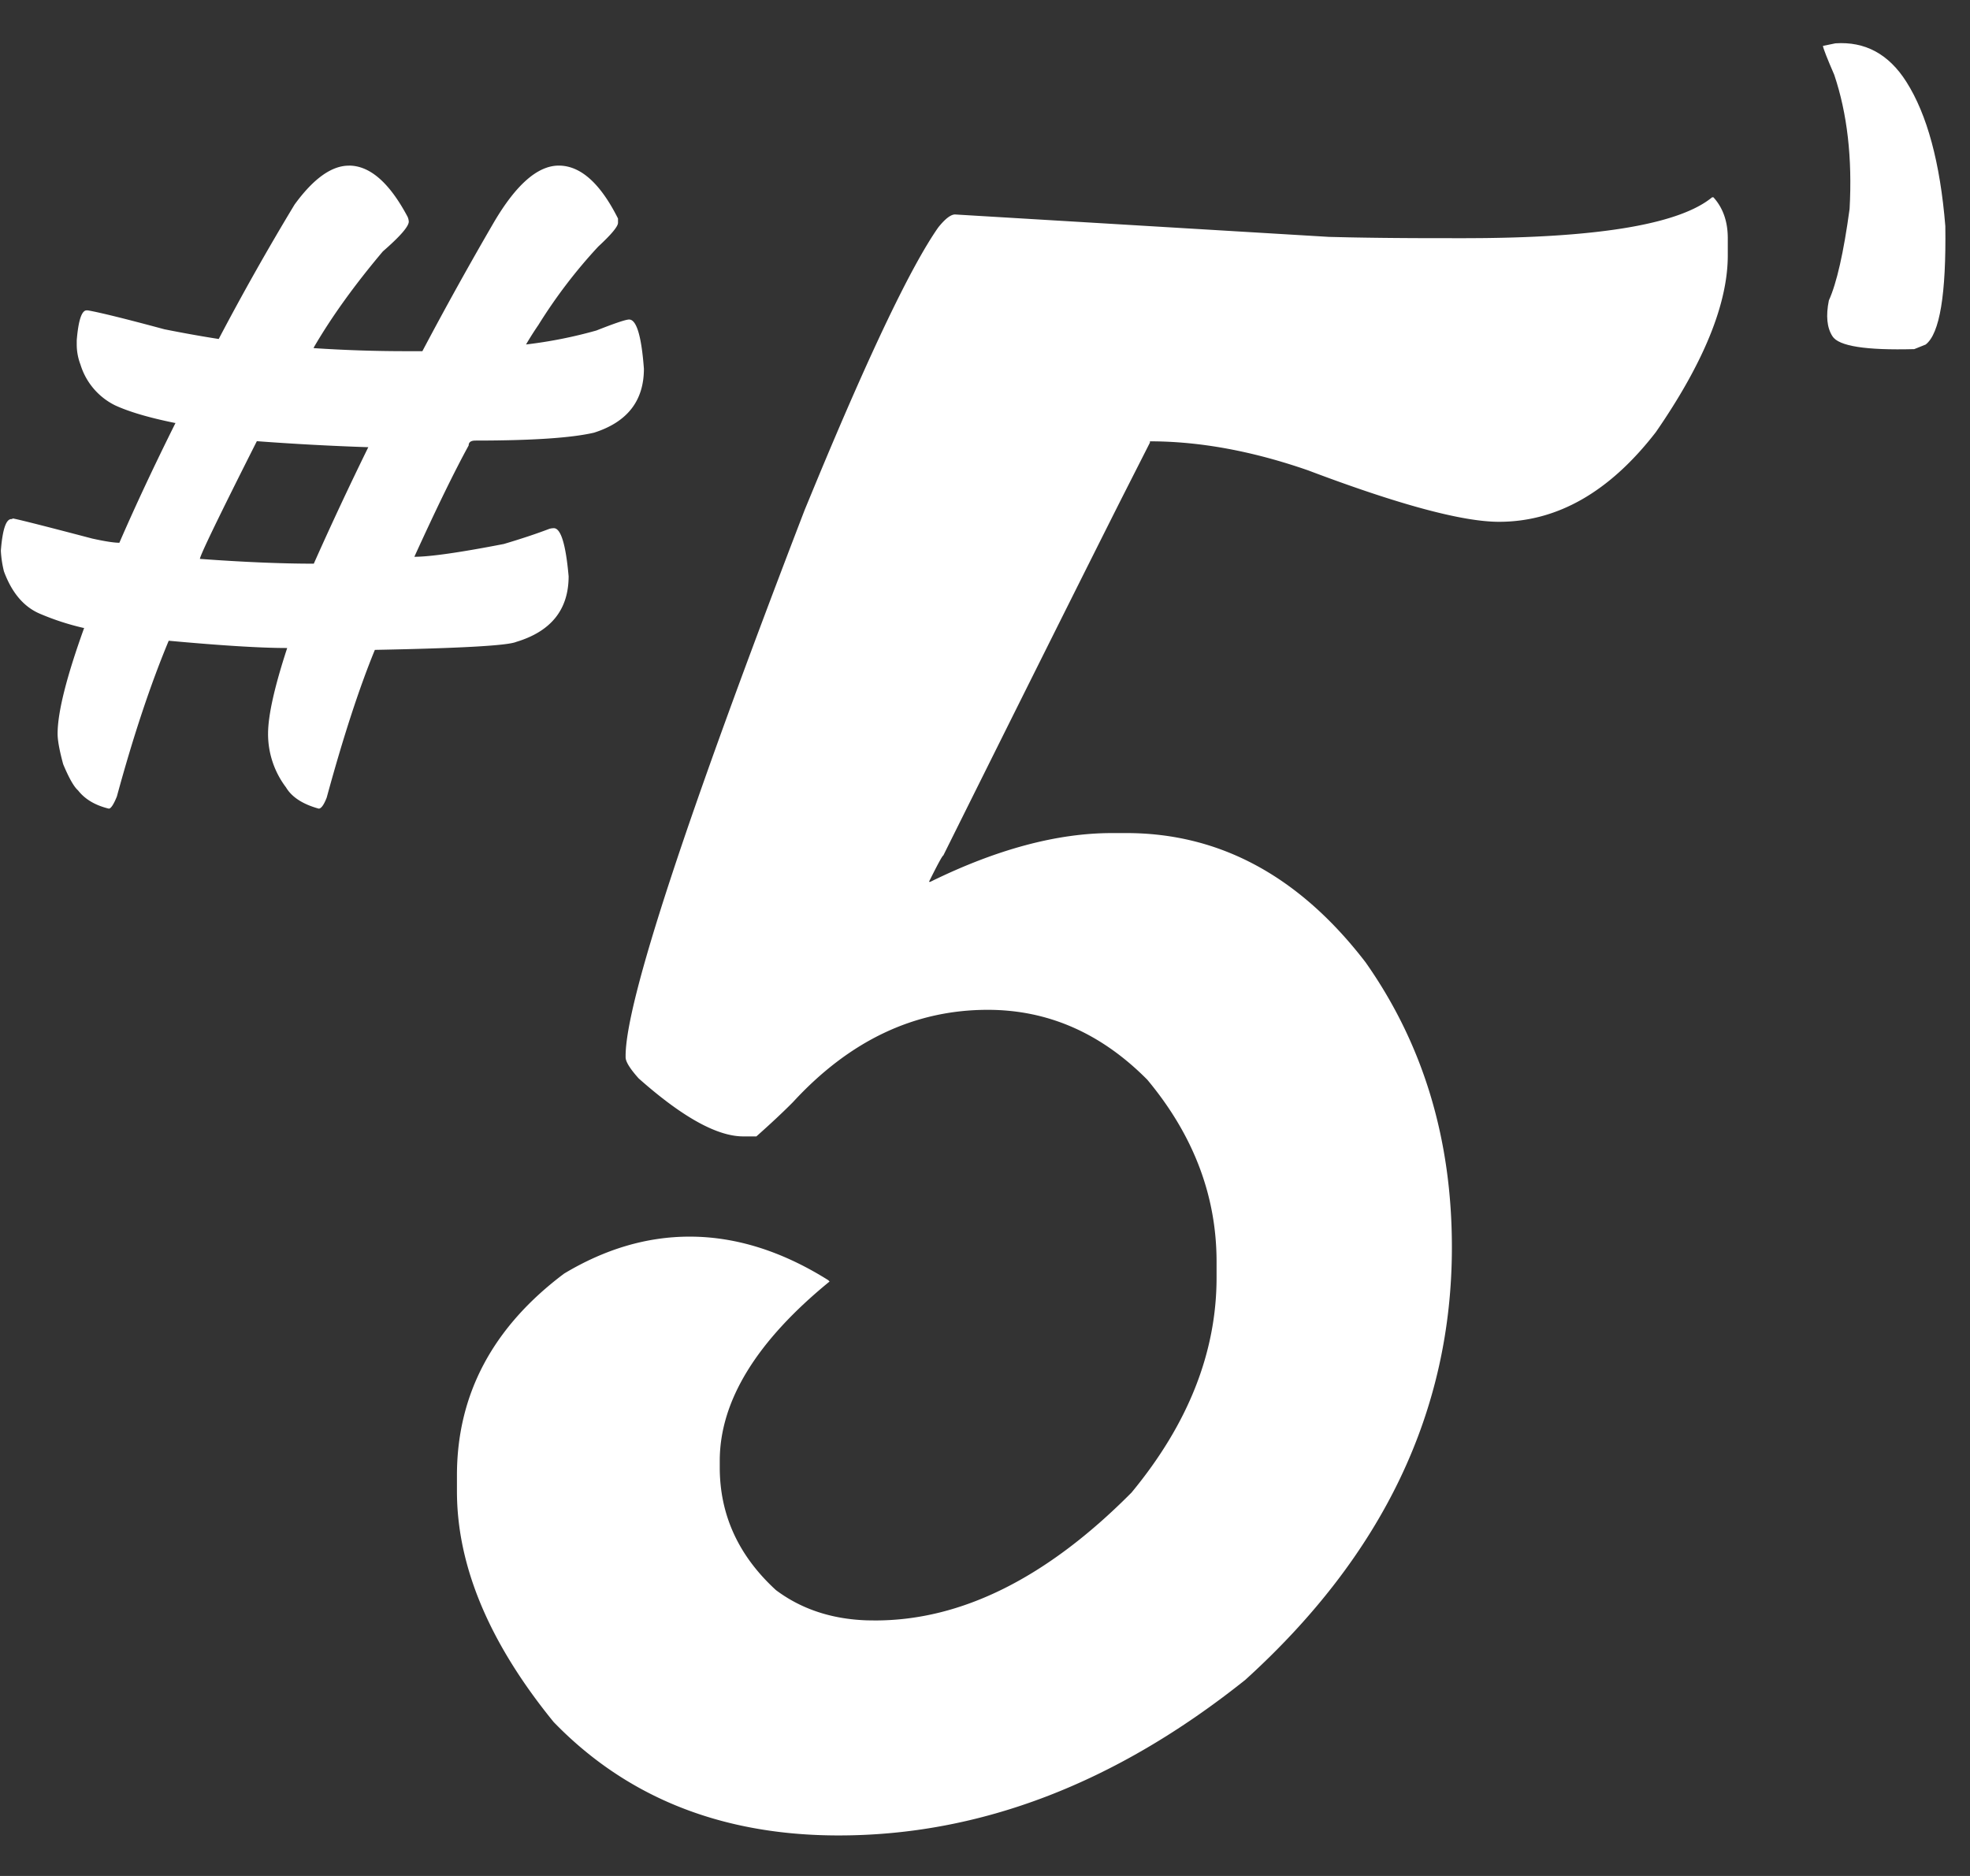
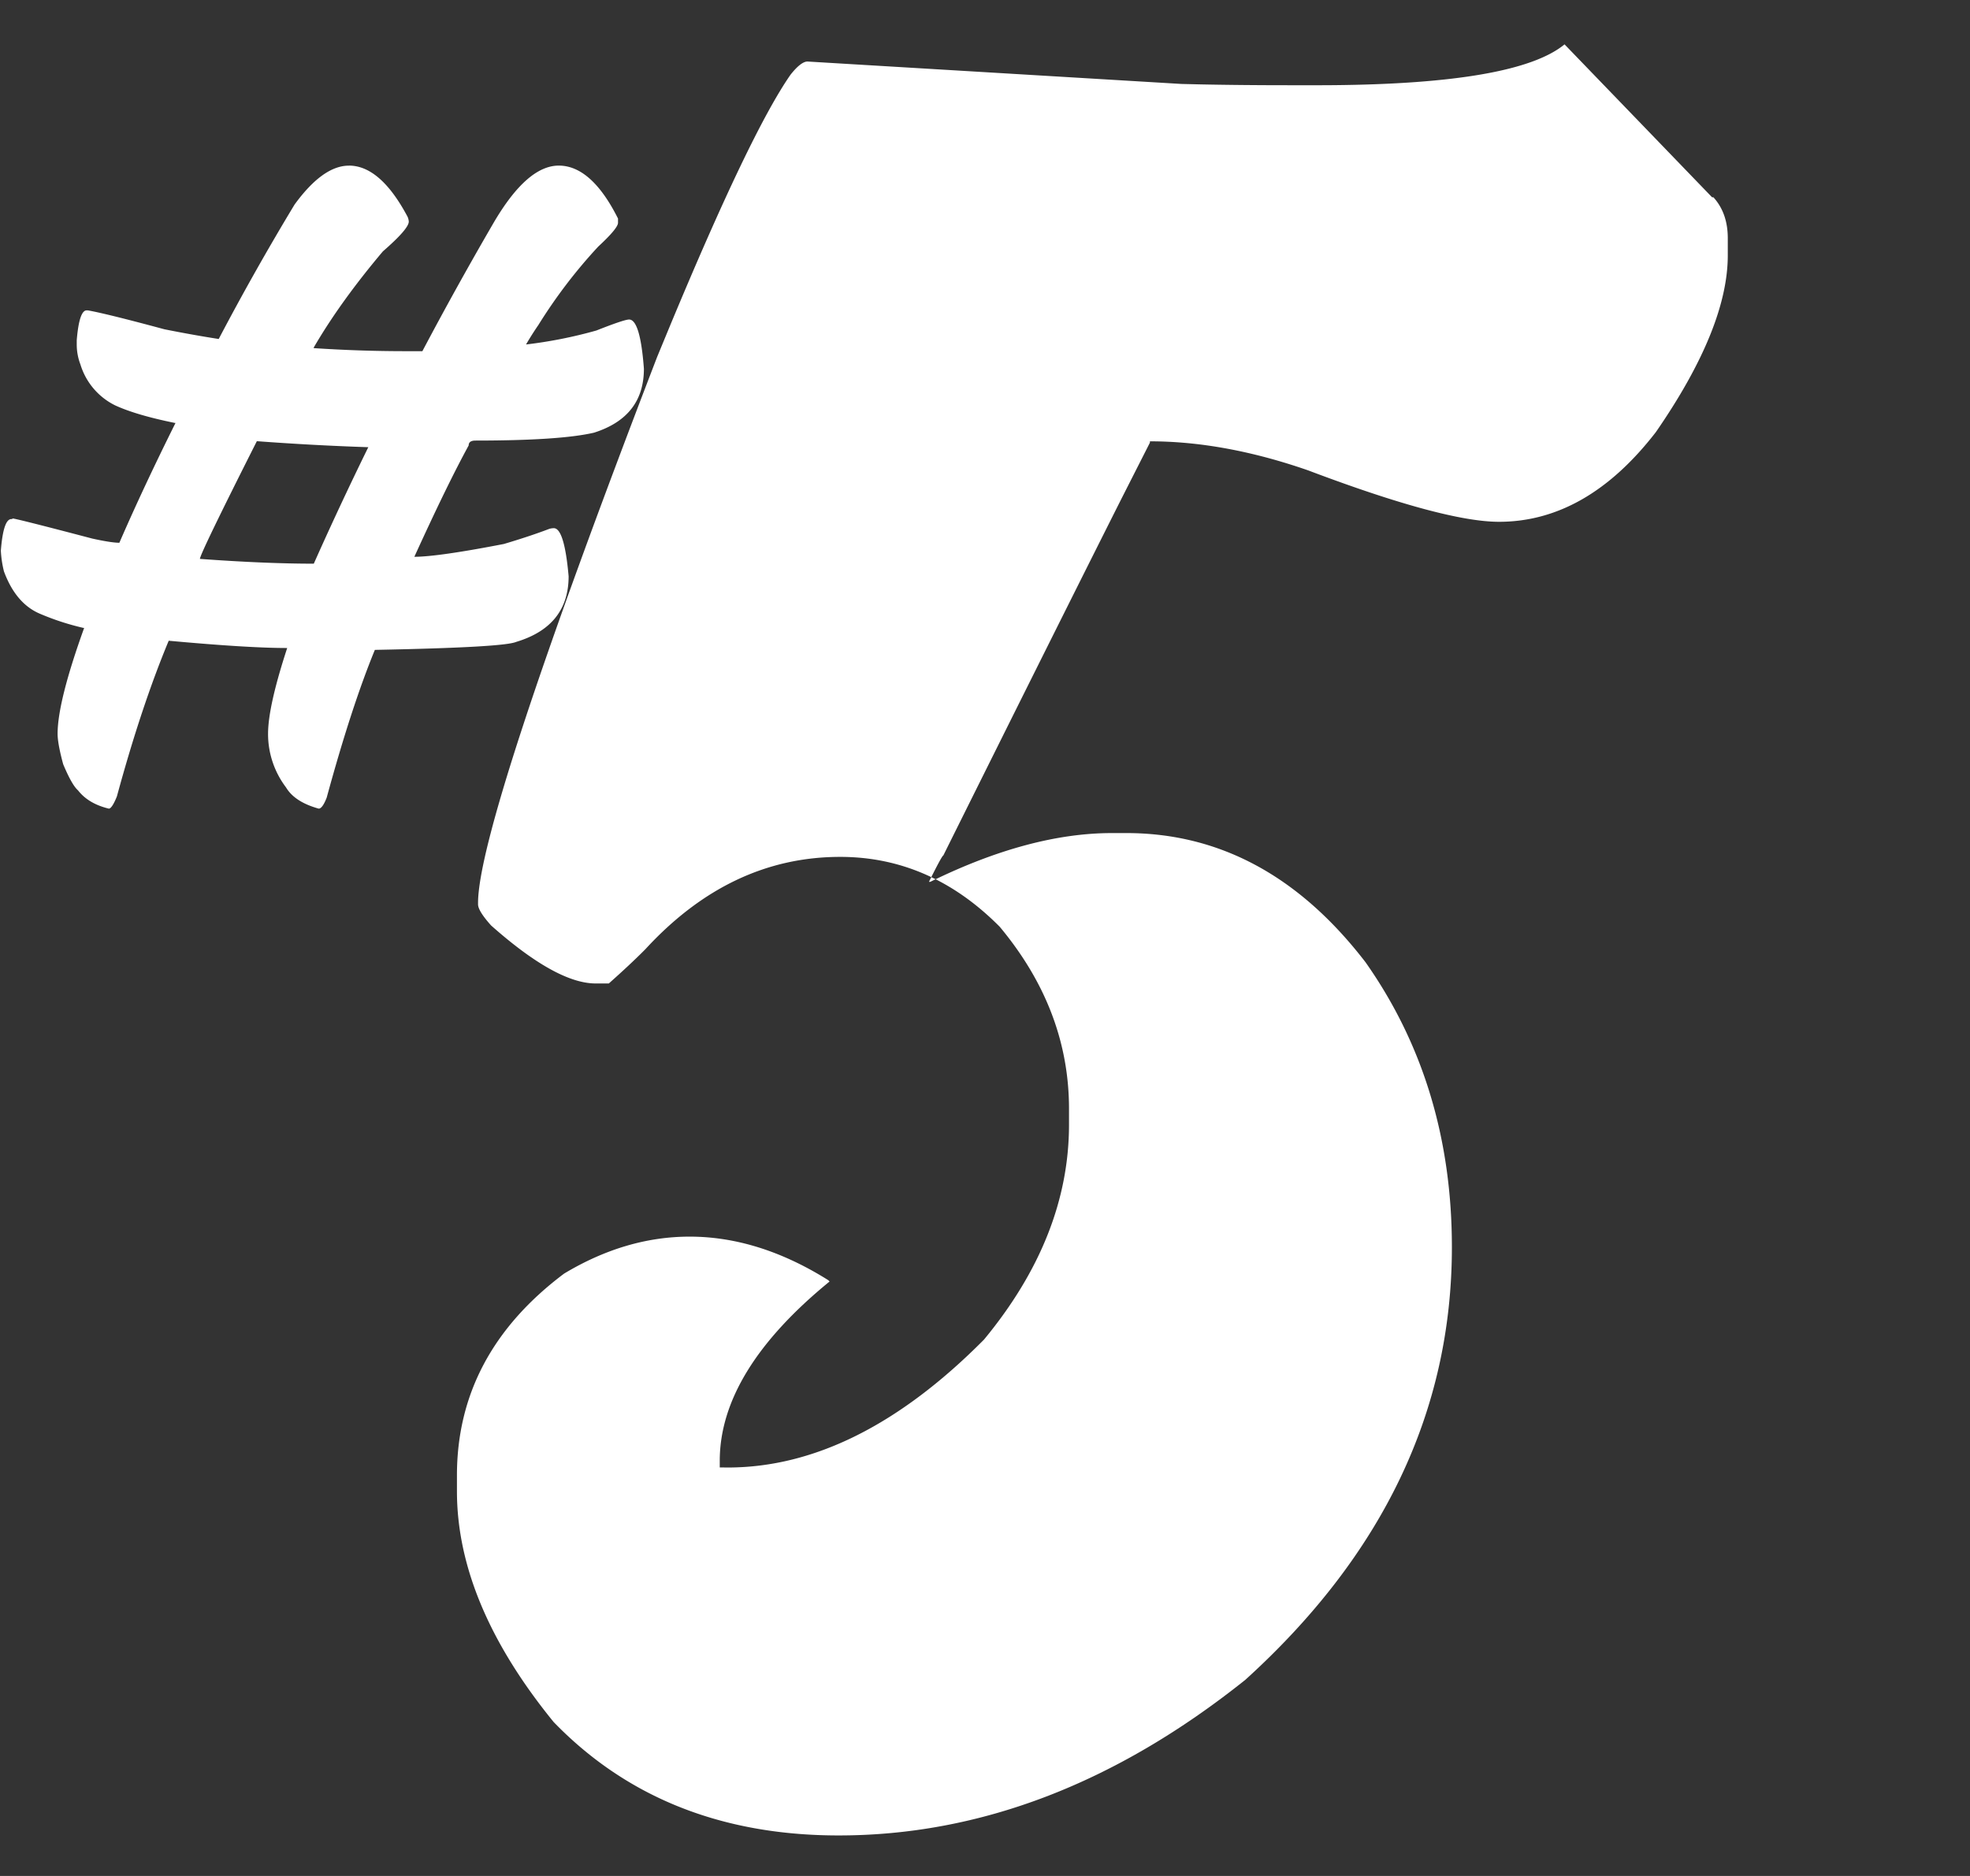
<svg xmlns="http://www.w3.org/2000/svg" width="42" height="40" viewBox="0 0 42 40">
  <rect x="0" y="0" width="42" height="40" fill="#333333" stroke="none" />
  <g fill="#FFF" fill-rule="evenodd">
-     <path d="M40.812 7.444c-1.03.028-1.613-.063-1.745-.275-.117-.182-.142-.436-.076-.763.167-.368.315-1.018.442-1.952.06-1.083-.05-2.035-.327-2.858-.15-.347-.23-.551-.242-.617l.266-.055c.634-.043 1.138.229 1.513.82.445.701.721 1.728.831 3.077.02 1.456-.12 2.297-.42 2.526l-.242.097z" />
-     <path d="M36.502 4.207h.028c.204.225.306.516.306.872v.366c0 1.03-.51 2.287-1.533 3.768-.985 1.275-2.1 1.913-3.345 1.913-.78 0-2.137-.366-4.07-1.097-1.189-.413-2.313-.619-3.372-.619v.028l-.601 1.184c-.731 1.452-2 3.991-3.804 7.619-.018 0-.12.187-.306.562h.028c1.412-.694 2.703-1.04 3.874-1.04h.307c1.988 0 3.689.918 5.1 2.756 1.227 1.743 1.84 3.768 1.84 6.074 0 3.488-1.467 6.562-4.404 9.225-2.769 2.212-5.658 3.318-8.669 3.318-2.49 0-4.516-.806-6.077-2.418-1.375-1.688-2.062-3.328-2.062-4.922v-.337c0-1.725.762-3.16 2.285-4.303.874-.525 1.766-.788 2.676-.788.985 0 1.97.31 2.955.928l.028.029c-1.56 1.274-2.341 2.55-2.341 3.824v.14c0 1.013.4 1.885 1.198 2.616.542.406 1.192.621 1.948.645l.17.002c1.84 0 3.662-.91 5.464-2.728 1.208-1.462 1.812-2.99 1.812-4.584v-.337c0-1.406-.492-2.7-1.477-3.881-.985-.994-2.119-1.49-3.401-1.49-1.561 0-2.945.655-4.153 1.968-.223.225-.484.468-.78.731h-.28c-.557 0-1.3-.412-2.23-1.237-.185-.207-.278-.357-.278-.45v-.029c0-1.143 1.273-5.024 3.818-11.643l.247-.598c1.158-2.79 2.023-4.596 2.597-5.42.148-.187.27-.281.362-.281l7.972.478.425.01c.448.009.967.015 1.556.017l.89.001.37-.002c2.61-.024 4.252-.314 4.927-.87zM7.439 3.531c.447 0 .864.364 1.25 1.09a.295.295 0 0 1 .026.104c0 .103-.184.315-.552.635-.606.718-1.097 1.401-1.474 2.05v.013c.649.043 1.303.065 1.96.065h.356a77.656 77.656 0 0 1 1.526-2.75c.474-.805.934-1.207 1.382-1.207.464 0 .886.377 1.263 1.129v.09c0 .078-.14.247-.421.507-.474.51-.9 1.067-1.277 1.673a6.713 6.713 0 0 0-.263.415 9.678 9.678 0 0 0 1.5-.298c.395-.156.627-.234.698-.234.157 0 .263.35.315 1.05 0 .684-.355 1.138-1.065 1.363-.483.112-1.325.168-2.527.168-.096 0-.144.035-.144.104-.299.545-.685 1.336-1.158 2.374.333 0 .969-.091 1.908-.273.377-.112.701-.22.973-.324a.392.392 0 0 1 .092-.013c.15 0 .255.342.316 1.025 0 .709-.373 1.176-1.118 1.4-.185.079-1.189.135-3.013.17-.334.812-.676 1.863-1.027 3.151-.061.156-.118.234-.17.234-.343-.095-.575-.247-.698-.454a1.884 1.884 0 0 1-.382-1.142c0-.389.136-.998.408-1.829H6.11c-.544 0-1.382-.051-2.513-.155-.386.925-.755 2.032-1.105 3.32-.07.173-.128.26-.172.26-.289-.07-.508-.199-.657-.39-.088-.077-.193-.263-.316-.557-.08-.294-.119-.51-.119-.649 0-.458.189-1.21.566-2.257h-.013a5.463 5.463 0 0 1-.947-.31c-.334-.148-.584-.446-.75-.896a2.323 2.323 0 0 1-.066-.44c.035-.45.11-.675.224-.675.017 0 .026-.005.026-.013.044 0 .61.142 1.697.428.272.06.465.09.58.09.341-.786.74-1.638 1.197-2.555h-.014c-.552-.112-.978-.238-1.276-.376a1.438 1.438 0 0 1-.737-.87 1.194 1.194 0 0 1-.079-.427v-.09c.035-.425.106-.637.21-.637h.027c.254.044.798.178 1.632.403.386.077.772.147 1.158.207A54.97 54.97 0 0 1 6.28 4.362c.403-.554.79-.83 1.158-.83zM5.476 9.407c-.81 1.605-1.214 2.442-1.214 2.51.93.068 1.739.102 2.428.102.37-.832.758-1.66 1.162-2.484H7.84a57.453 57.453 0 0 1-2.363-.128z" fill-rule="nonzero" />
+     <path d="M36.502 4.207h.028c.204.225.306.516.306.872v.366c0 1.03-.51 2.287-1.533 3.768-.985 1.275-2.1 1.913-3.345 1.913-.78 0-2.137-.366-4.07-1.097-1.189-.413-2.313-.619-3.372-.619v.028l-.601 1.184c-.731 1.452-2 3.991-3.804 7.619-.018 0-.12.187-.306.562h.028c1.412-.694 2.703-1.04 3.874-1.04h.307c1.988 0 3.689.918 5.1 2.756 1.227 1.743 1.84 3.768 1.84 6.074 0 3.488-1.467 6.562-4.404 9.225-2.769 2.212-5.658 3.318-8.669 3.318-2.49 0-4.516-.806-6.077-2.418-1.375-1.688-2.062-3.328-2.062-4.922v-.337c0-1.725.762-3.16 2.285-4.303.874-.525 1.766-.788 2.676-.788.985 0 1.97.31 2.955.928l.028.029c-1.56 1.274-2.341 2.55-2.341 3.824v.14l.17.002c1.84 0 3.662-.91 5.464-2.728 1.208-1.462 1.812-2.99 1.812-4.584v-.337c0-1.406-.492-2.7-1.477-3.881-.985-.994-2.119-1.49-3.401-1.49-1.561 0-2.945.655-4.153 1.968-.223.225-.484.468-.78.731h-.28c-.557 0-1.3-.412-2.23-1.237-.185-.207-.278-.357-.278-.45v-.029c0-1.143 1.273-5.024 3.818-11.643l.247-.598c1.158-2.79 2.023-4.596 2.597-5.42.148-.187.27-.281.362-.281l7.972.478.425.01c.448.009.967.015 1.556.017l.89.001.37-.002c2.61-.024 4.252-.314 4.927-.87zM7.439 3.531c.447 0 .864.364 1.25 1.09a.295.295 0 0 1 .026.104c0 .103-.184.315-.552.635-.606.718-1.097 1.401-1.474 2.05v.013c.649.043 1.303.065 1.96.065h.356a77.656 77.656 0 0 1 1.526-2.75c.474-.805.934-1.207 1.382-1.207.464 0 .886.377 1.263 1.129v.09c0 .078-.14.247-.421.507-.474.51-.9 1.067-1.277 1.673a6.713 6.713 0 0 0-.263.415 9.678 9.678 0 0 0 1.5-.298c.395-.156.627-.234.698-.234.157 0 .263.35.315 1.05 0 .684-.355 1.138-1.065 1.363-.483.112-1.325.168-2.527.168-.096 0-.144.035-.144.104-.299.545-.685 1.336-1.158 2.374.333 0 .969-.091 1.908-.273.377-.112.701-.22.973-.324a.392.392 0 0 1 .092-.013c.15 0 .255.342.316 1.025 0 .709-.373 1.176-1.118 1.4-.185.079-1.189.135-3.013.17-.334.812-.676 1.863-1.027 3.151-.061.156-.118.234-.17.234-.343-.095-.575-.247-.698-.454a1.884 1.884 0 0 1-.382-1.142c0-.389.136-.998.408-1.829H6.11c-.544 0-1.382-.051-2.513-.155-.386.925-.755 2.032-1.105 3.32-.07.173-.128.26-.172.26-.289-.07-.508-.199-.657-.39-.088-.077-.193-.263-.316-.557-.08-.294-.119-.51-.119-.649 0-.458.189-1.21.566-2.257h-.013a5.463 5.463 0 0 1-.947-.31c-.334-.148-.584-.446-.75-.896a2.323 2.323 0 0 1-.066-.44c.035-.45.11-.675.224-.675.017 0 .026-.005.026-.013.044 0 .61.142 1.697.428.272.06.465.09.58.09.341-.786.74-1.638 1.197-2.555h-.014c-.552-.112-.978-.238-1.276-.376a1.438 1.438 0 0 1-.737-.87 1.194 1.194 0 0 1-.079-.427v-.09c.035-.425.106-.637.21-.637h.027c.254.044.798.178 1.632.403.386.077.772.147 1.158.207A54.97 54.97 0 0 1 6.28 4.362c.403-.554.79-.83 1.158-.83zM5.476 9.407c-.81 1.605-1.214 2.442-1.214 2.51.93.068 1.739.102 2.428.102.37-.832.758-1.66 1.162-2.484H7.84a57.453 57.453 0 0 1-2.363-.128z" fill-rule="nonzero" />
  </g>
</svg>